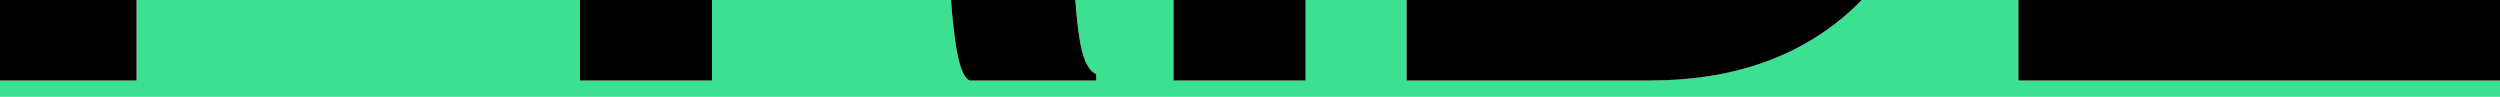
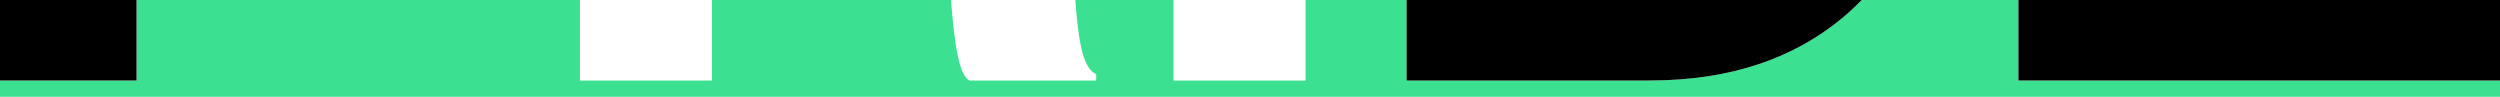
<svg xmlns="http://www.w3.org/2000/svg" preserveAspectRatio="none" id="uuid-246fbfaf-af47-46eb-bc07-85e4f85965f6" viewBox="0 0 1291.74 50">
  <defs>
    <style>.uuid-c592fc1d-e65f-4dfb-9fc0-dcc06d73dd46,.uuid-2f6b65bb-d469-4a9d-9121-0026145faa03{stroke-width:0px;}.uuid-2f6b65bb-d469-4a9d-9121-0026145faa03{fill:#3be191;}</style>
  </defs>
  <g id="uuid-7a9d83f1-4048-49c4-b20d-74d9edcfe6cc">
    <path class="uuid-2f6b65bb-d469-4a9d-9121-0026145faa03" d="m1291.74,41.6v8.4H0v-8.4h70.56V0h229.09v41.6h68.22V0h123.5c1.73,21.87,4.04,39.12,9.63,41.6h65.39v-3.29c-7.03-3.09-9.18-17.27-10.78-38.31h50.75v41.6h68.22V0h52.21v41.6h125.6c42.34,0,74.8-11.76,99.73-32.46,3.43-2.88,6.69-5.93,9.8-9.14h80.99v41.6h248.83Z" />
    <rect class="uuid-c592fc1d-e65f-4dfb-9fc0-dcc06d73dd46" width="70.56" height="41.6" />
-     <path class="uuid-c592fc1d-e65f-4dfb-9fc0-dcc06d73dd46" d="m566.39,38.31v3.29h-65.39c-5.59-2.48-7.9-19.73-9.63-41.6h64.24c1.6,21.04,3.75,35.22,10.78,38.31Z" />
-     <rect class="uuid-c592fc1d-e65f-4dfb-9fc0-dcc06d73dd46" x="299.65" width="68.22" height="41.6" />
-     <rect class="uuid-c592fc1d-e65f-4dfb-9fc0-dcc06d73dd46" x="606.36" width="68.22" height="41.6" />
-     <path class="uuid-c592fc1d-e65f-4dfb-9fc0-dcc06d73dd46" d="m961.92,0c-3.11,3.21-6.37,6.26-9.8,9.14-24.93,20.7-57.39,32.46-99.73,32.46h-125.6V0h235.13Z" />
+     <path class="uuid-c592fc1d-e65f-4dfb-9fc0-dcc06d73dd46" d="m961.92,0c-3.11,3.21-6.37,6.26-9.8,9.14-24.93,20.7-57.39,32.46-99.73,32.46h-125.6V0Z" />
    <rect class="uuid-c592fc1d-e65f-4dfb-9fc0-dcc06d73dd46" x="1042.91" width="248.83" height="41.6" />
  </g>
</svg>